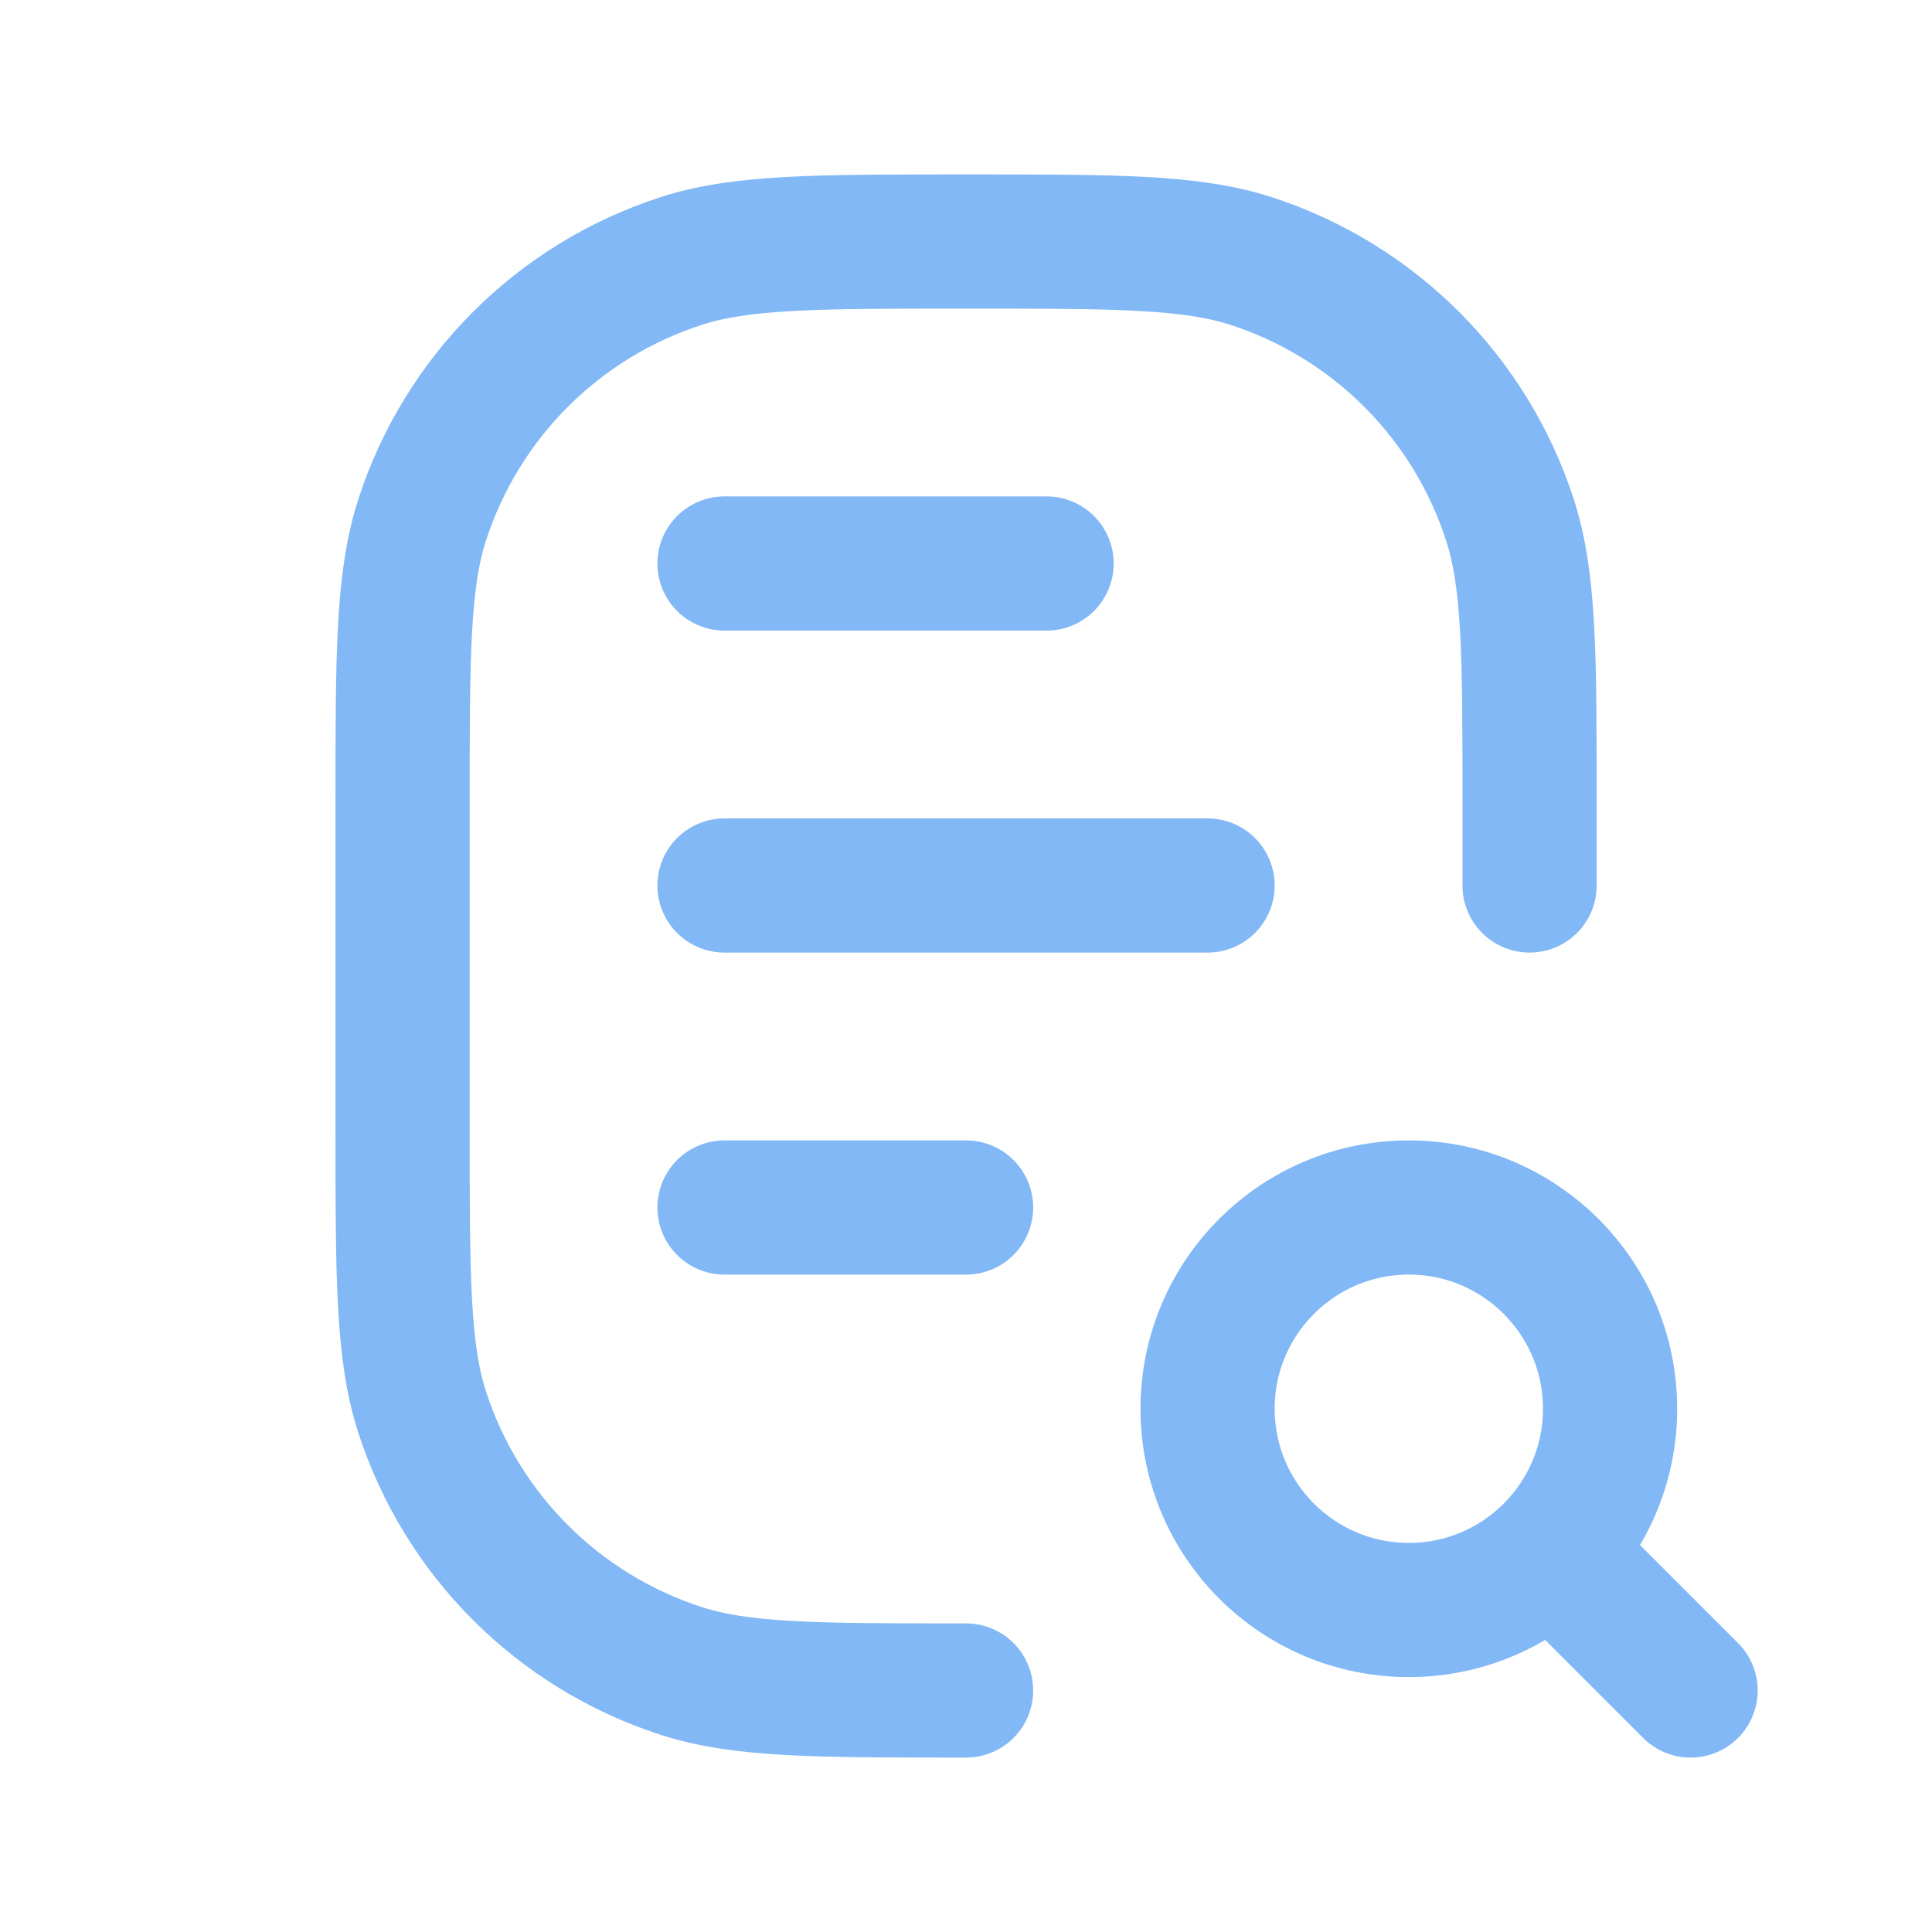
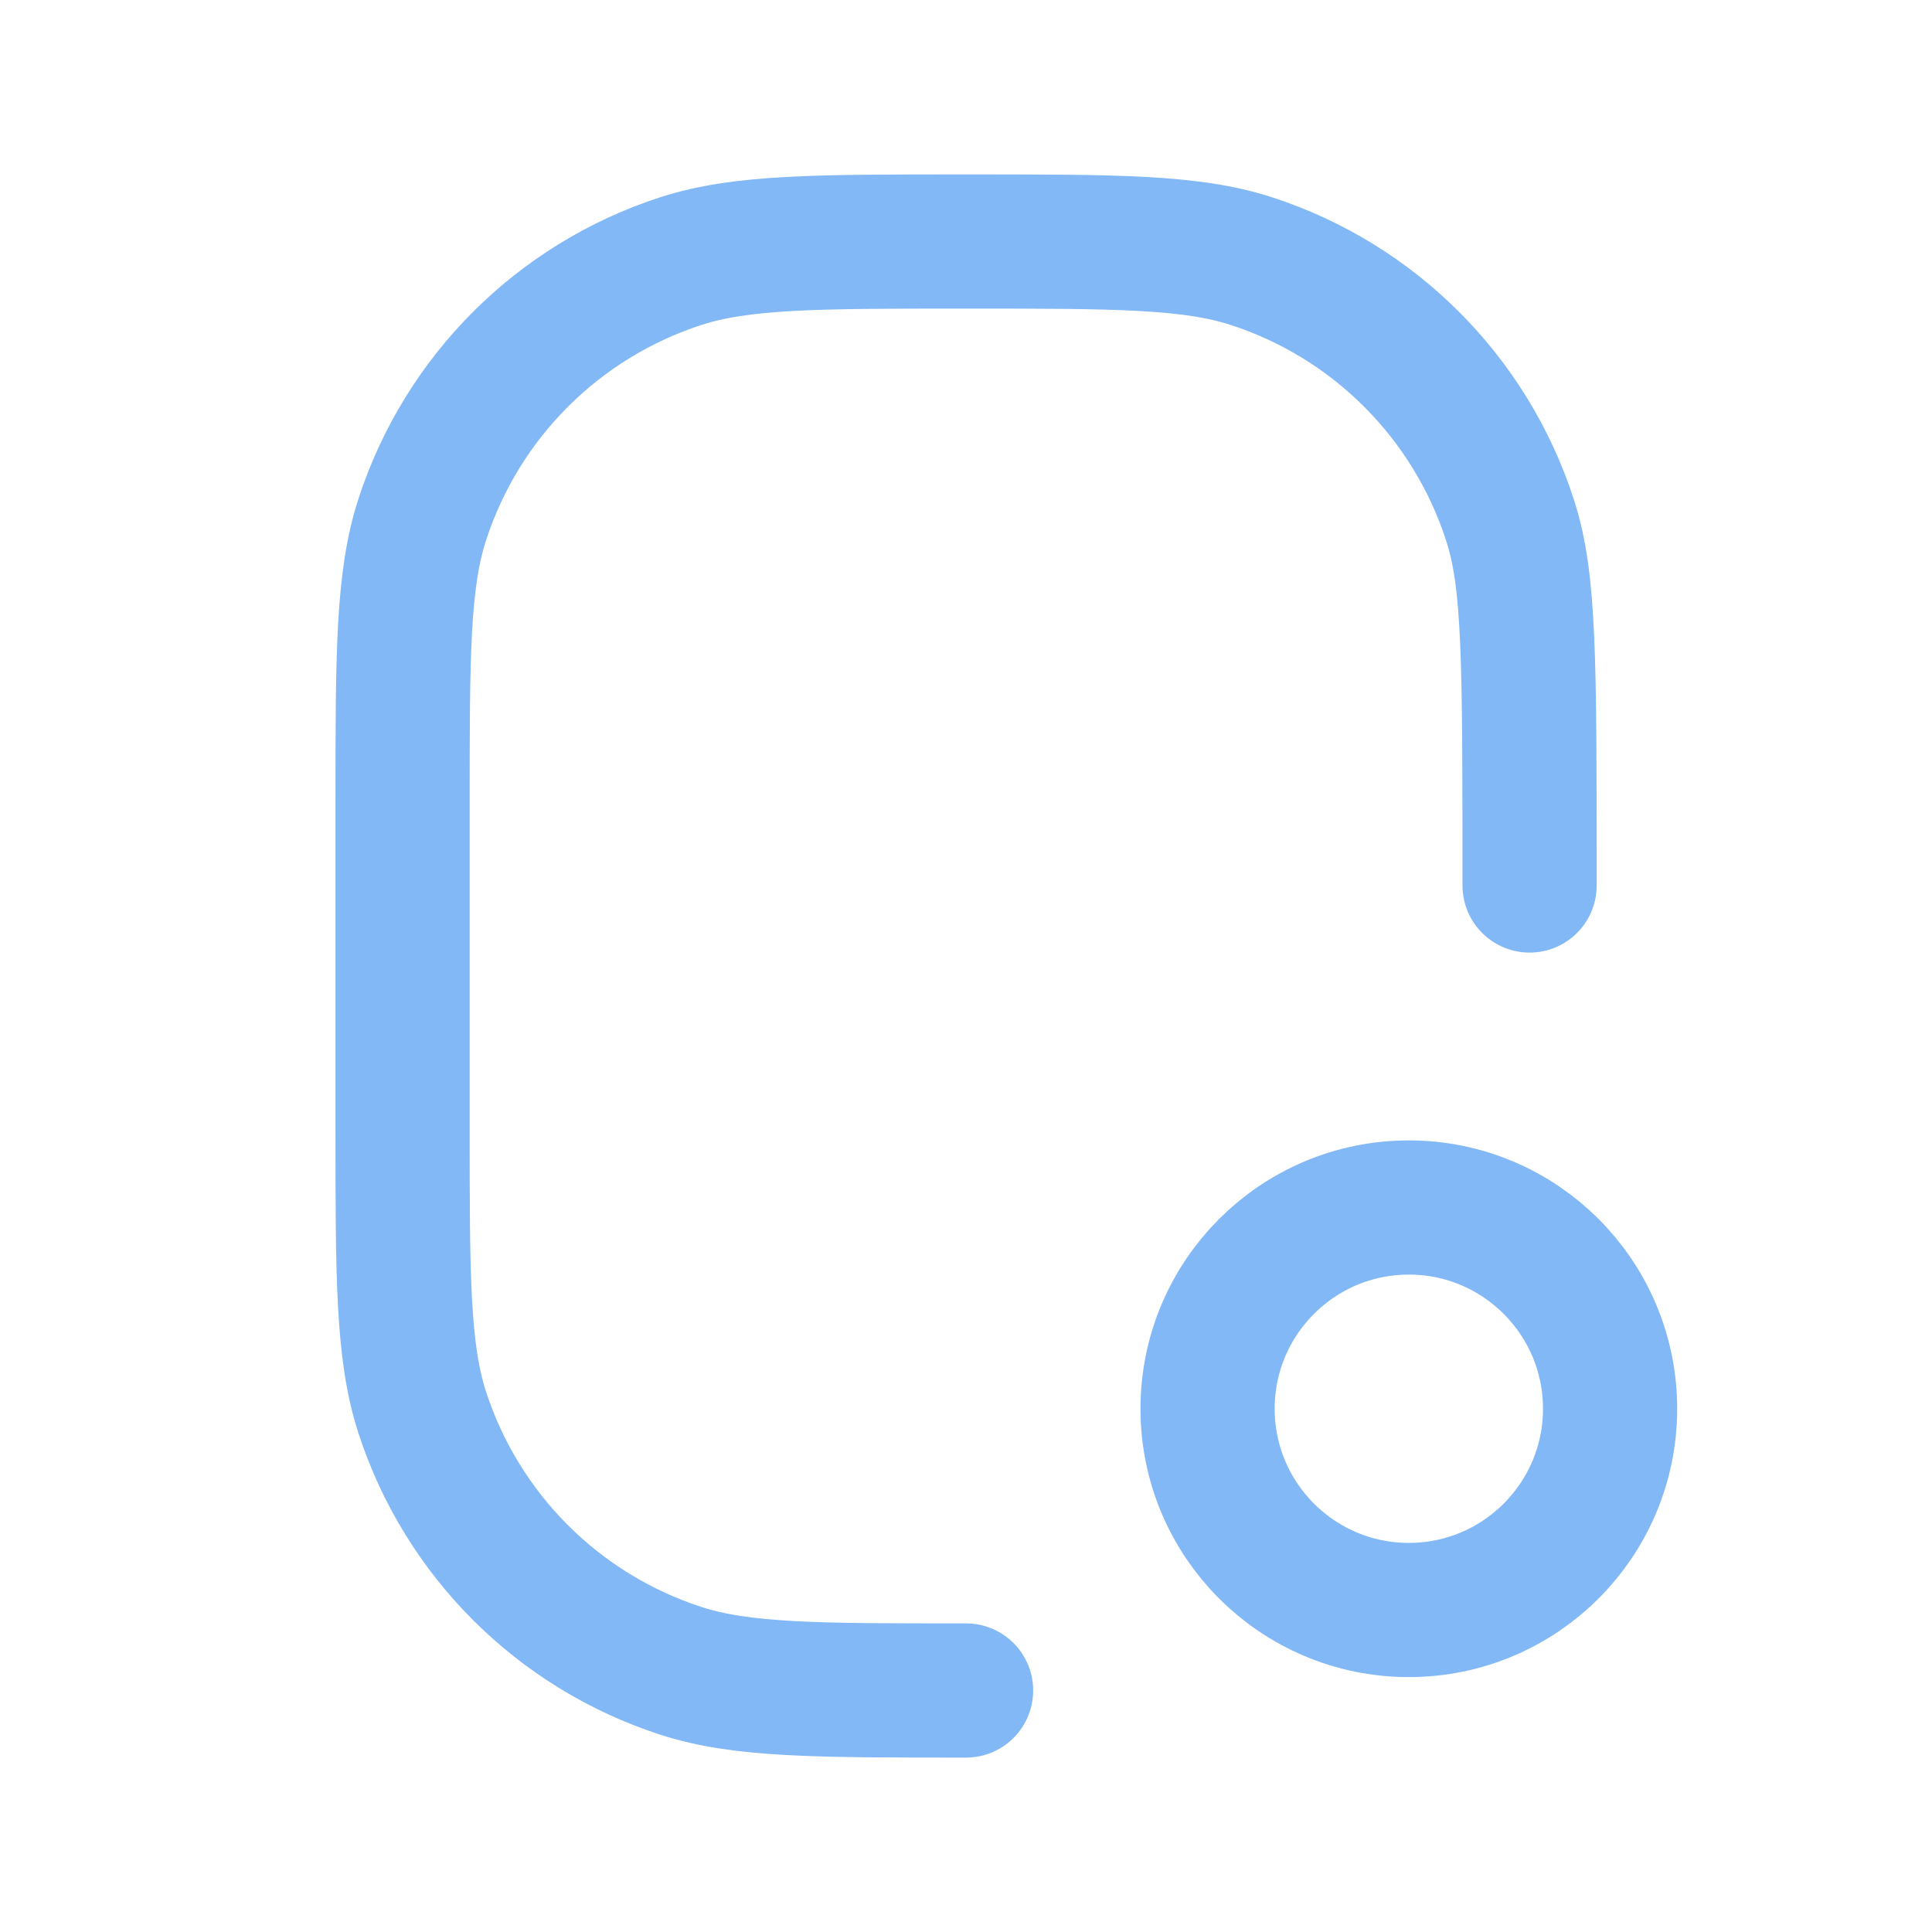
<svg xmlns="http://www.w3.org/2000/svg" width="24" height="24" viewBox="0 0 24 24" fill="none">
-   <path d="M9 7L13.001 7" stroke="#82B8F5" stroke-width="1.667" stroke-linecap="round" />
-   <path d="M9 15L12.001 15" stroke="#82B8F5" stroke-width="1.667" stroke-linecap="round" />
-   <path d="M9 11L15.001 11" stroke="#82B8F5" stroke-width="1.667" stroke-linecap="round" />
-   <path d="M19.001 11V10C19.001 8.138 19.001 7.208 18.756 6.455C18.261 4.932 17.068 3.739 15.546 3.244C14.793 3 13.862 3 12.001 3V3C10.139 3 9.209 3 8.456 3.244C6.933 3.739 5.74 4.932 5.245 6.455C5.001 7.208 5.001 8.138 5.001 10V14C5.001 15.861 5.001 16.792 5.245 17.545C5.74 19.067 6.933 20.26 8.456 20.755C9.209 21 10.139 21 12.001 21V21" stroke="#82B8F5" stroke-width="1.667" stroke-linecap="round" />
+   <path d="M19.001 11C19.001 8.138 19.001 7.208 18.756 6.455C18.261 4.932 17.068 3.739 15.546 3.244C14.793 3 13.862 3 12.001 3V3C10.139 3 9.209 3 8.456 3.244C6.933 3.739 5.74 4.932 5.245 6.455C5.001 7.208 5.001 8.138 5.001 10V14C5.001 15.861 5.001 16.792 5.245 17.545C5.74 19.067 6.933 20.26 8.456 20.755C9.209 21 10.139 21 12.001 21V21" stroke="#82B8F5" stroke-width="1.667" stroke-linecap="round" />
  <circle cx="17.501" cy="17.5" r="2.5" stroke="#82B8F5" stroke-width="1.667" stroke-linecap="round" />
-   <path d="M21.001 21L19.501 19.5" stroke="#82B8F5" stroke-width="1.667" stroke-linecap="round" />
</svg>